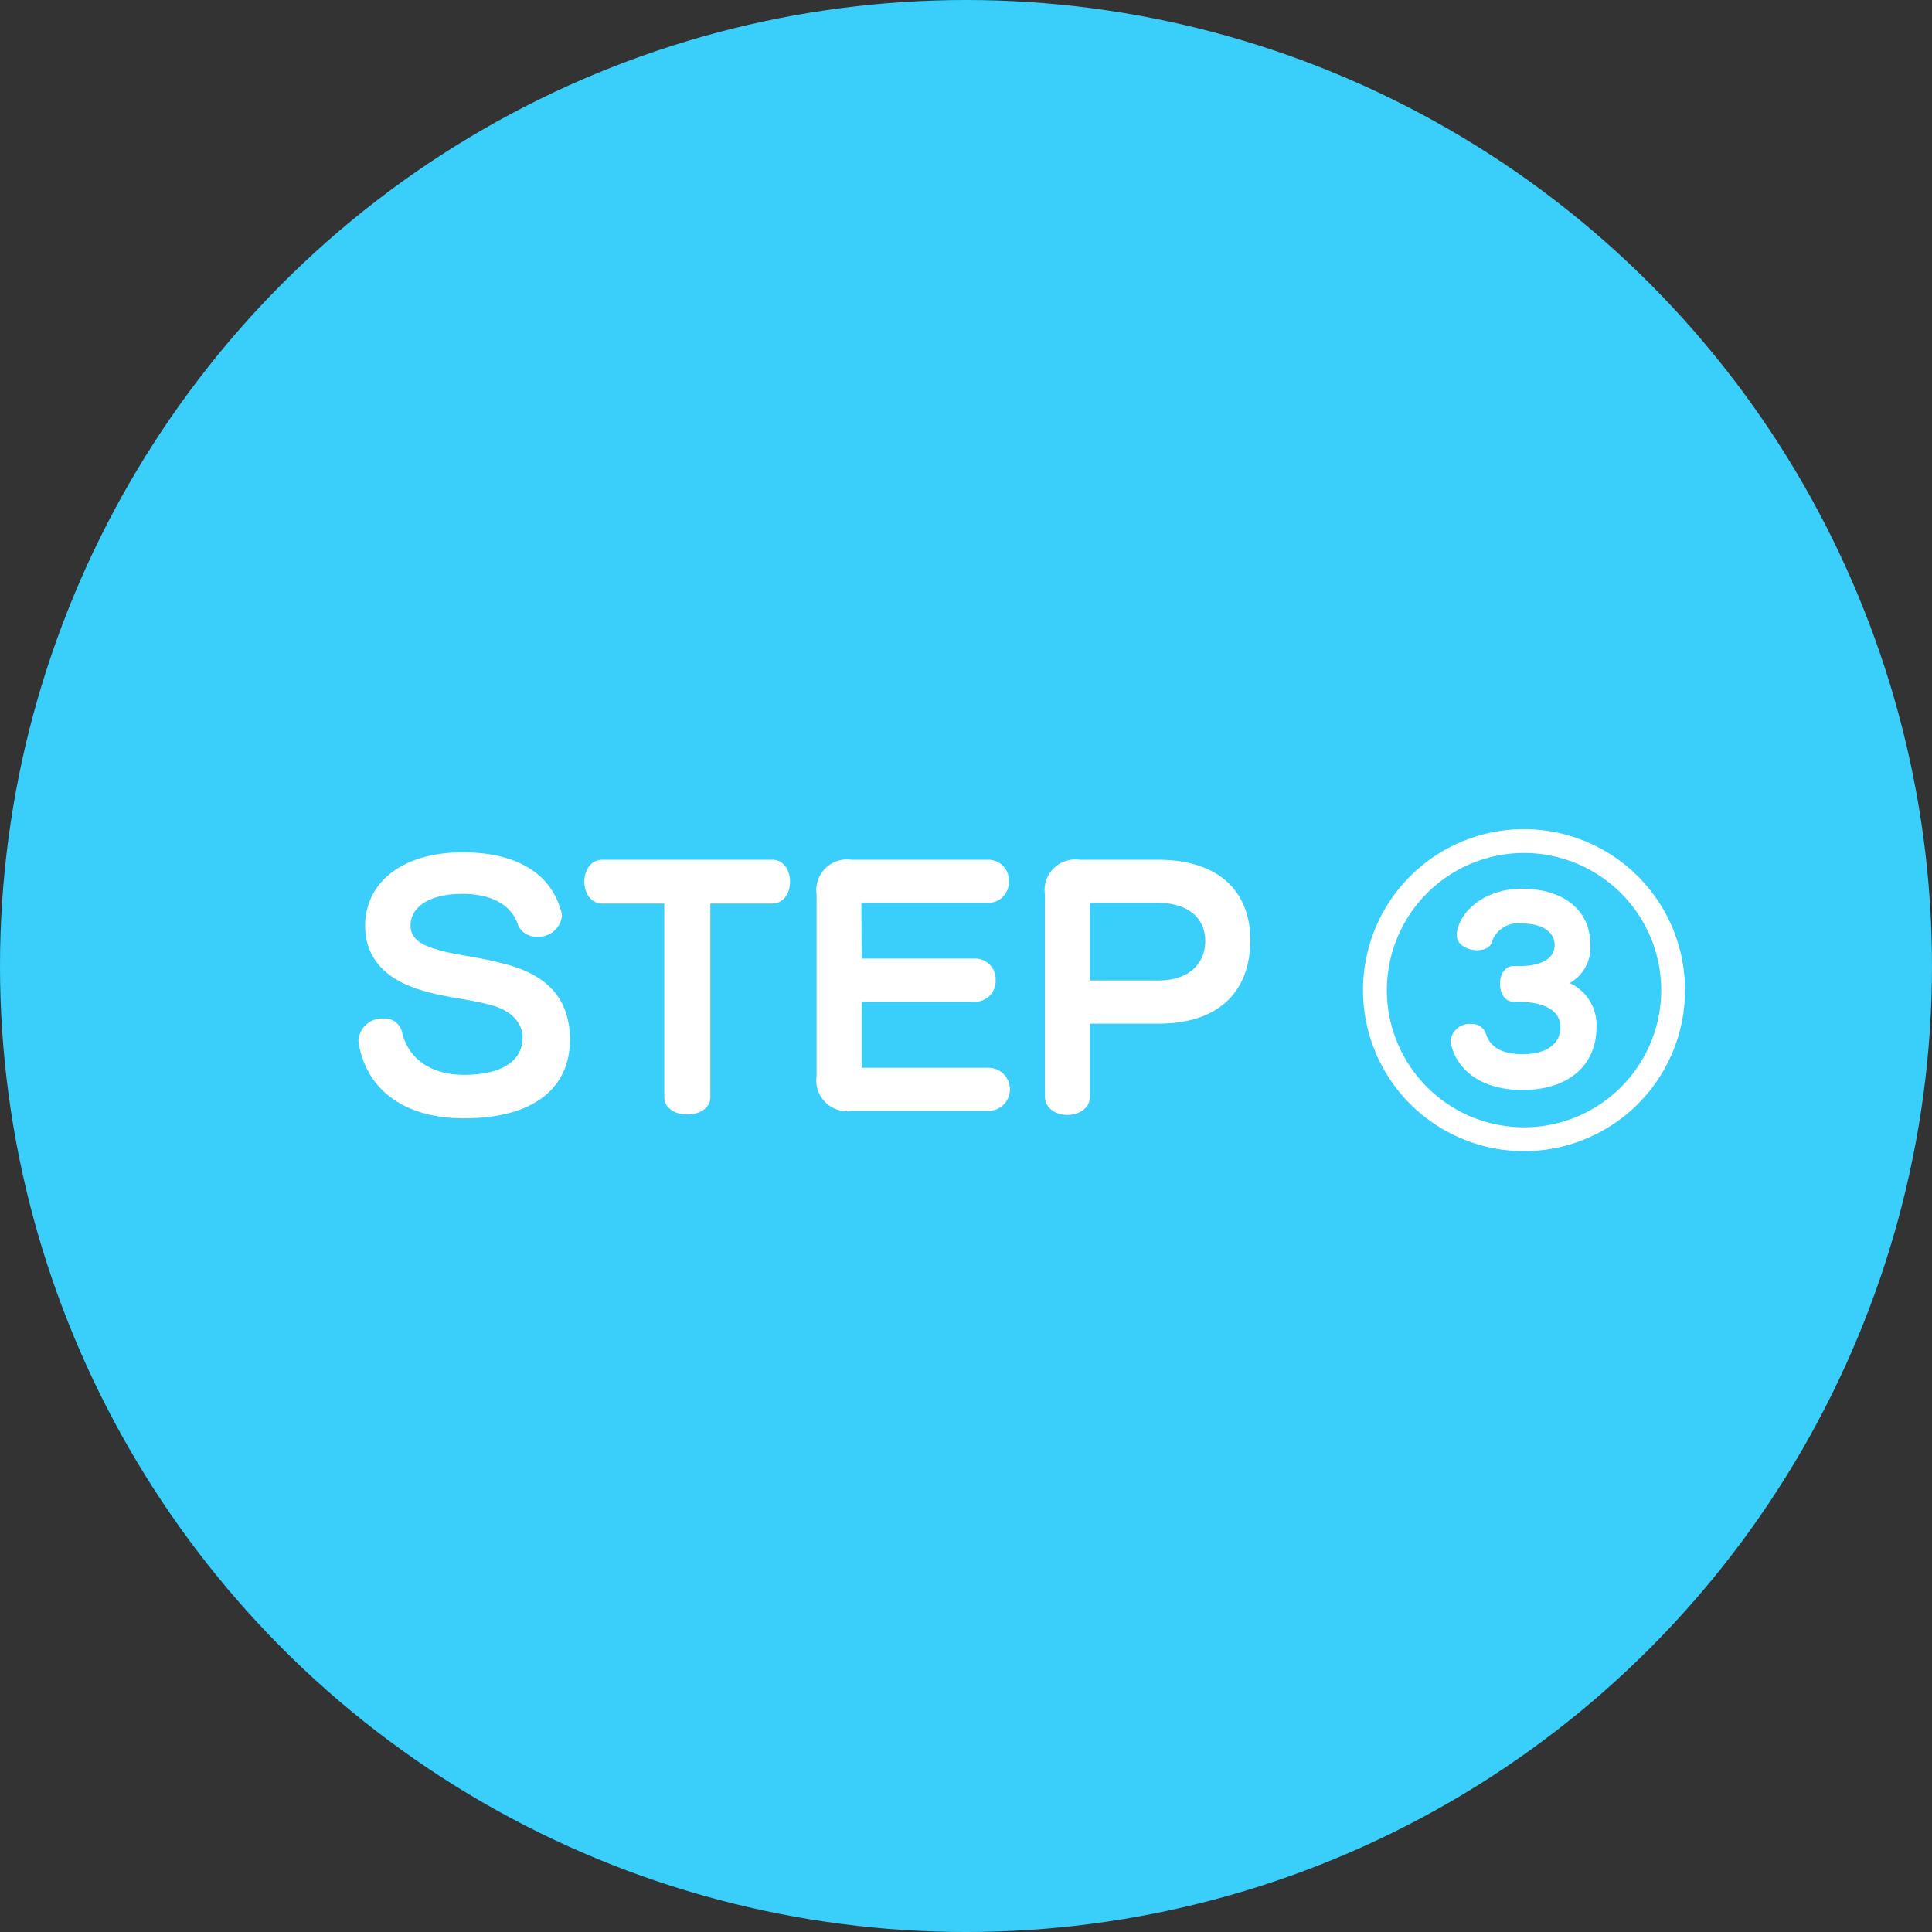
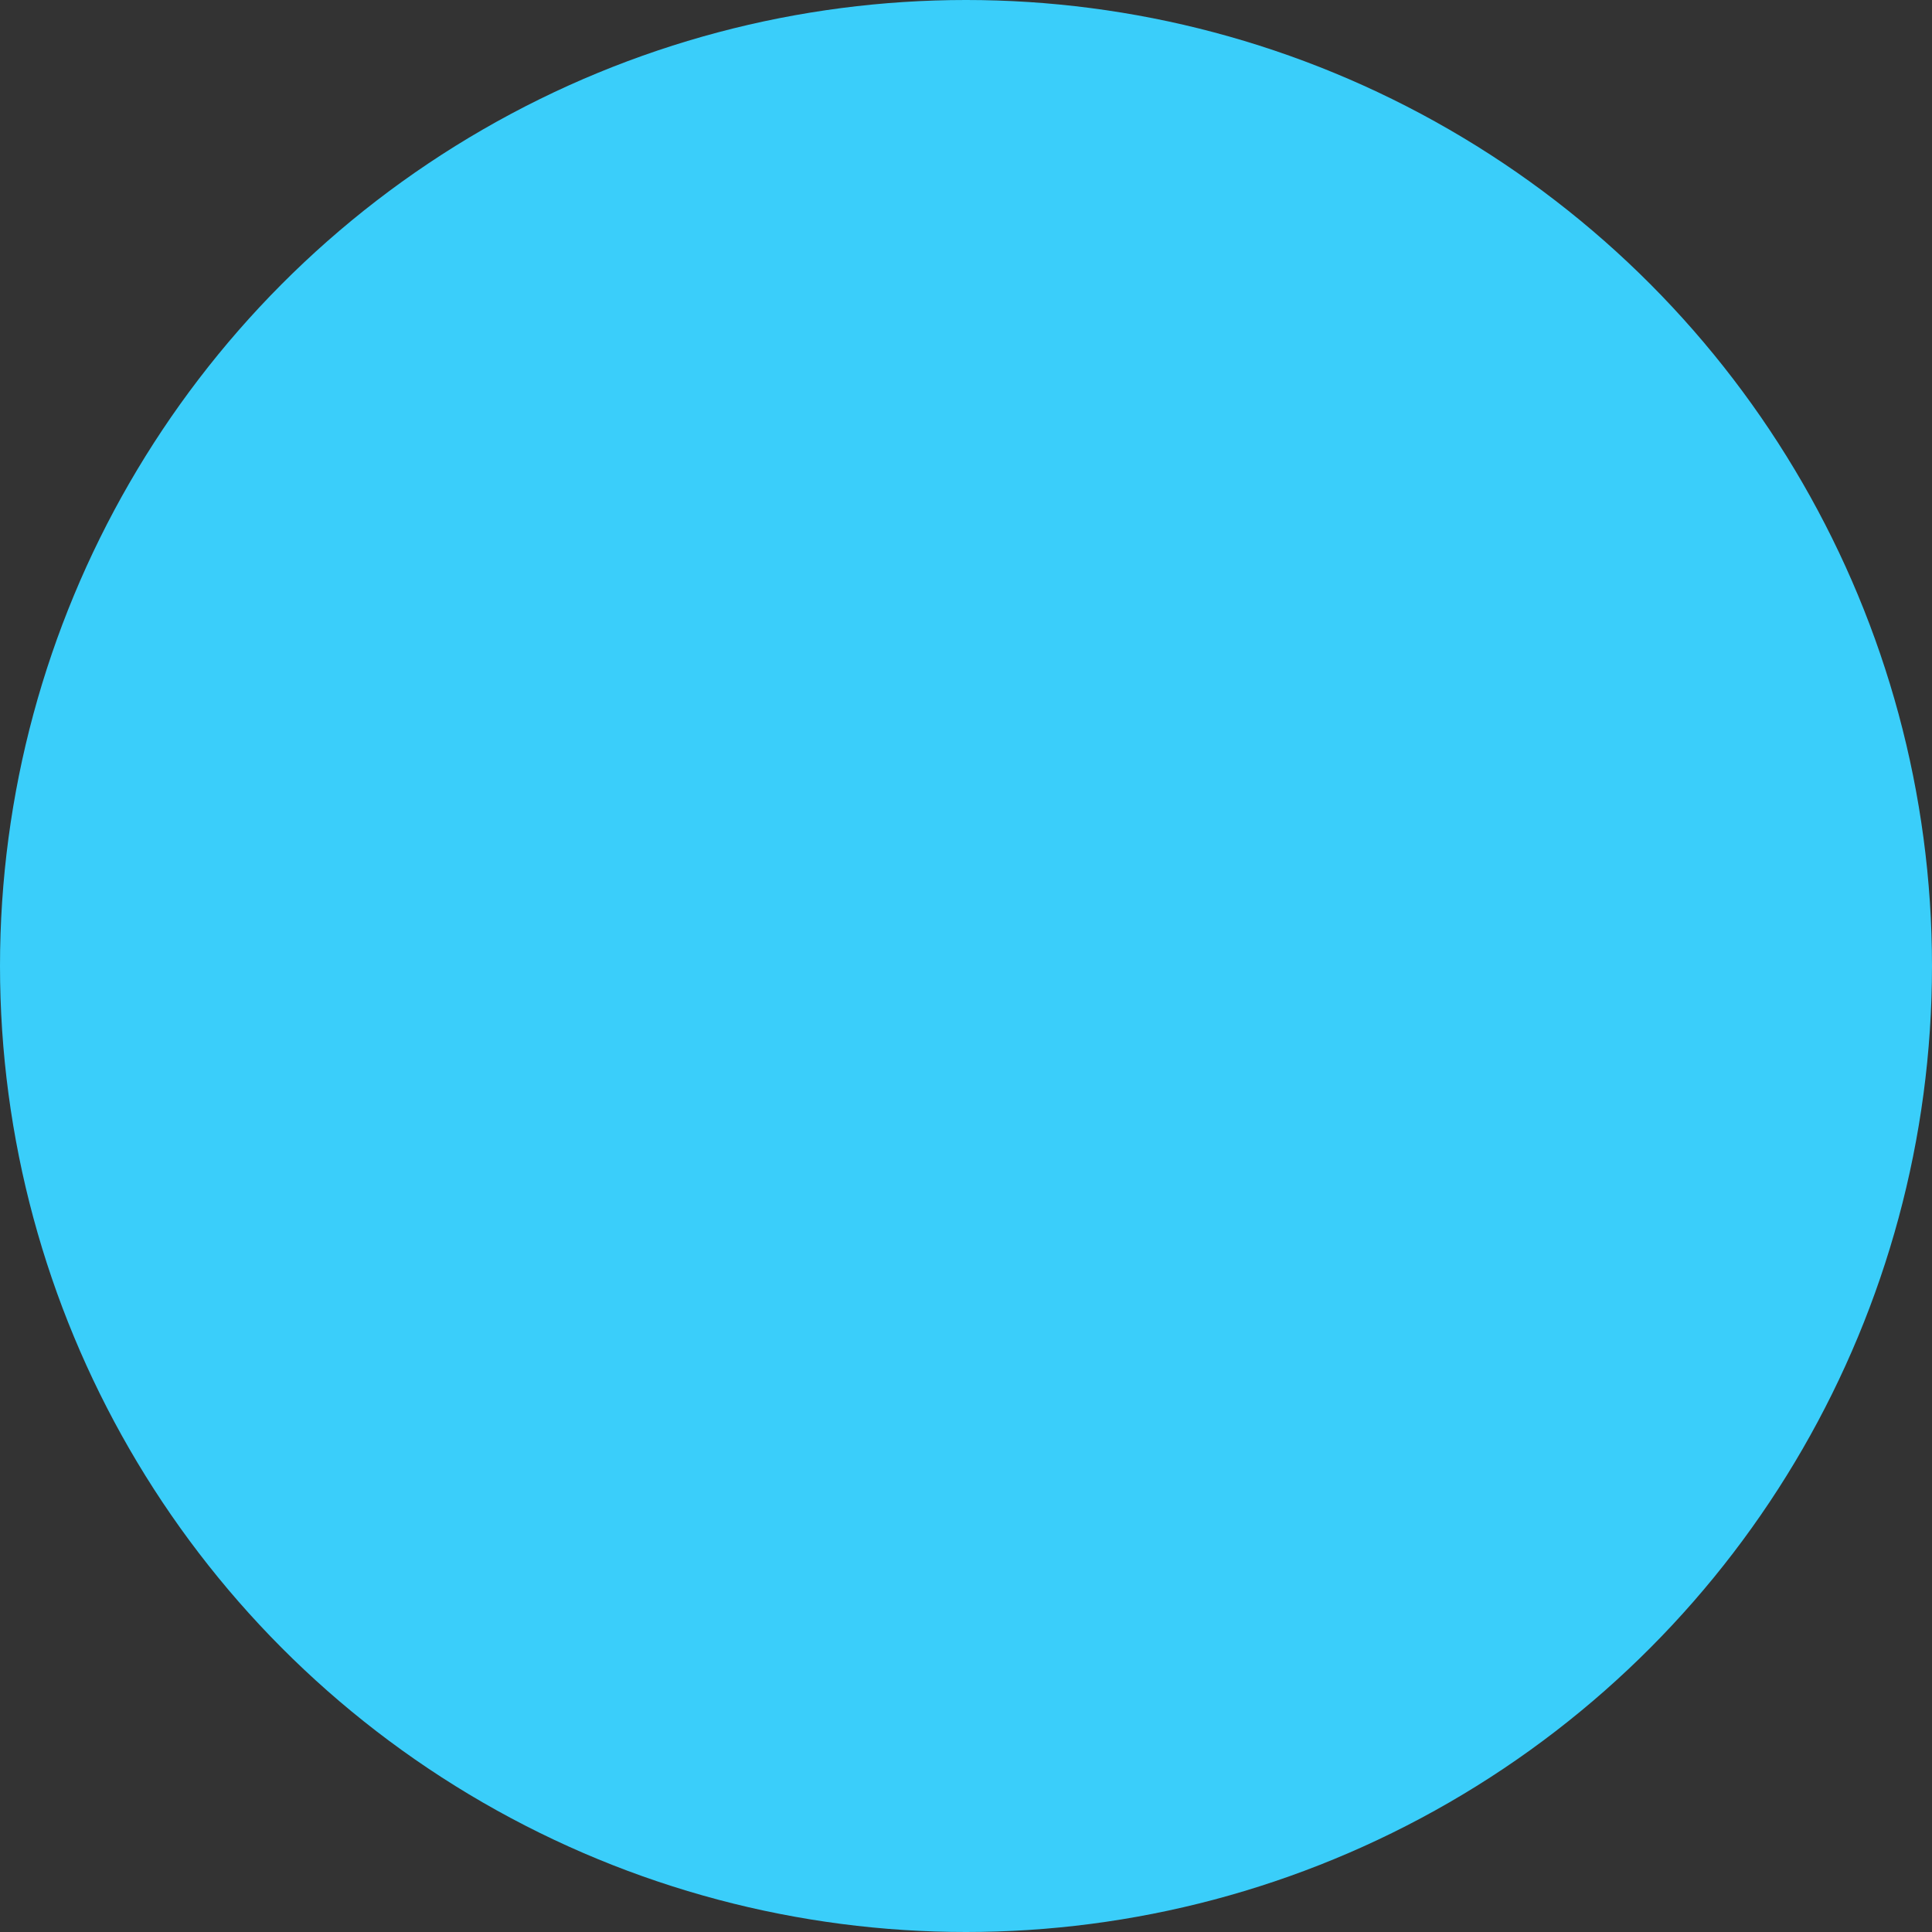
<svg xmlns="http://www.w3.org/2000/svg" width="120" height="120" viewBox="0 0 120 120">
  <rect x="0" y="0" width="120" height="120" fill="#333333" stroke="none" />
  <g id="グループ_152" data-name="グループ 152" transform="translate(-414 -2598)">
    <circle id="楕円形_12" data-name="楕円形 12" cx="60" cy="60" r="60" transform="translate(414 2598)" fill="#3acefa" />
-     <path id="パス_1249" data-name="パス 1249" d="M-27.6-4.42c0-2.54-1.4-4.04-4.1-4.72-1.5-.42-3.2-.56-4.2-.9-1.06-.3-1.6-.74-1.6-1.48,0-1.16,1.2-1.96,3.22-1.96,1.96,0,3.1.8,3.46,1.94a1.219,1.219,0,0,0,1.18.72,1.461,1.461,0,0,0,1.54-1.26,1.044,1.044,0,0,0-.08-.42c-.64-2.24-2.74-3.56-6.06-3.56-3.96,0-6.08,2.02-6.08,4.56,0,1.88,1.12,3.26,3.36,3.96,1.52.5,3.1.58,4.5.98,1.24.34,1.92,1.1,1.92,2.02,0,1.26-1.04,2.3-3.64,2.3-2.16,0-3.52-1.1-3.86-2.7a1.1,1.1,0,0,0-1.14-.8A1.484,1.484,0,0,0-40.74-4.4a1.75,1.75,0,0,0,.04.32c.54,2.82,2.86,4.54,6.52,4.54C-29.72.46-27.6-1.52-27.6-4.42Zm12.56-8.46c1.48,0,1.48-2.72,0-2.72H-25.58c-1.5,0-1.5,2.72,0,2.72h3.84V-.86c0,1.44,2.86,1.44,2.86,0V-12.88Zm14.7-1.38A1.273,1.273,0,0,0-1.66-15.6h-8.46a1.909,1.909,0,0,0-2.16,2.16V-2.16A1.909,1.909,0,0,0-10.12,0h8.56a1.341,1.341,0,0,0,0-2.68H-9.48v-4.1h7.04A1.275,1.275,0,0,0-1.16-8.12a1.268,1.268,0,0,0-1.3-1.34H-9.48l-.02-3.46h7.86A1.279,1.279,0,0,0-.34-14.26Zm15,3.66c0-2.86-1.76-5-5.76-5H4.06A1.909,1.909,0,0,0,1.9-13.44V-.92C1.9.64,4.7.64,4.7-.92v-4.5H8.94C13.02-5.42,14.66-7.72,14.66-10.6Zm-2.8.04c0,1.38-.96,2.46-2.94,2.46H4.7v-4.82H8.92C10.84-12.92,11.86-11.94,11.86-10.56ZM41.66-7.5a10,10,0,0,0-10-10,9.991,9.991,0,0,0-10,10,10,10,0,0,0,10,10A10,10,0,0,0,41.66-7.5Zm-1.48,0a8.527,8.527,0,0,1-8.52,8.52A8.527,8.527,0,0,1,23.14-7.5a8.527,8.527,0,0,1,8.52-8.52A8.527,8.527,0,0,1,40.18-7.5ZM36.16-5.2A2.863,2.863,0,0,0,34.5-7.94a2.534,2.534,0,0,0,1.28-2.38c0-2.24-1.78-3.48-4.26-3.48-2.2,0-3.82,1.3-4.04,2.76v.12c0,.6.66.94,1.26.94.44,0,.84-.16.92-.52a1.724,1.724,0,0,1,1.86-1.14c1.36,0,2.04.58,2.04,1.34,0,.98-1.1,1.3-2.12,1.3h-.42c-1.14,0-1.14,2.22,0,2.22h.44c1.16.04,2.46.38,2.46,1.58,0,1.16-1.04,1.68-2.36,1.68-1.18,0-2-.4-2.26-1.26a.908.908,0,0,0-.94-.62A1.18,1.18,0,0,0,27.1-4.36a1.35,1.35,0,0,0,.04.28c.4,1.56,1.88,2.78,4.42,2.78C34.38-1.3,36.16-2.8,36.16-5.2Z" transform="translate(477 2667)" fill="#fff" />
  </g>
</svg>